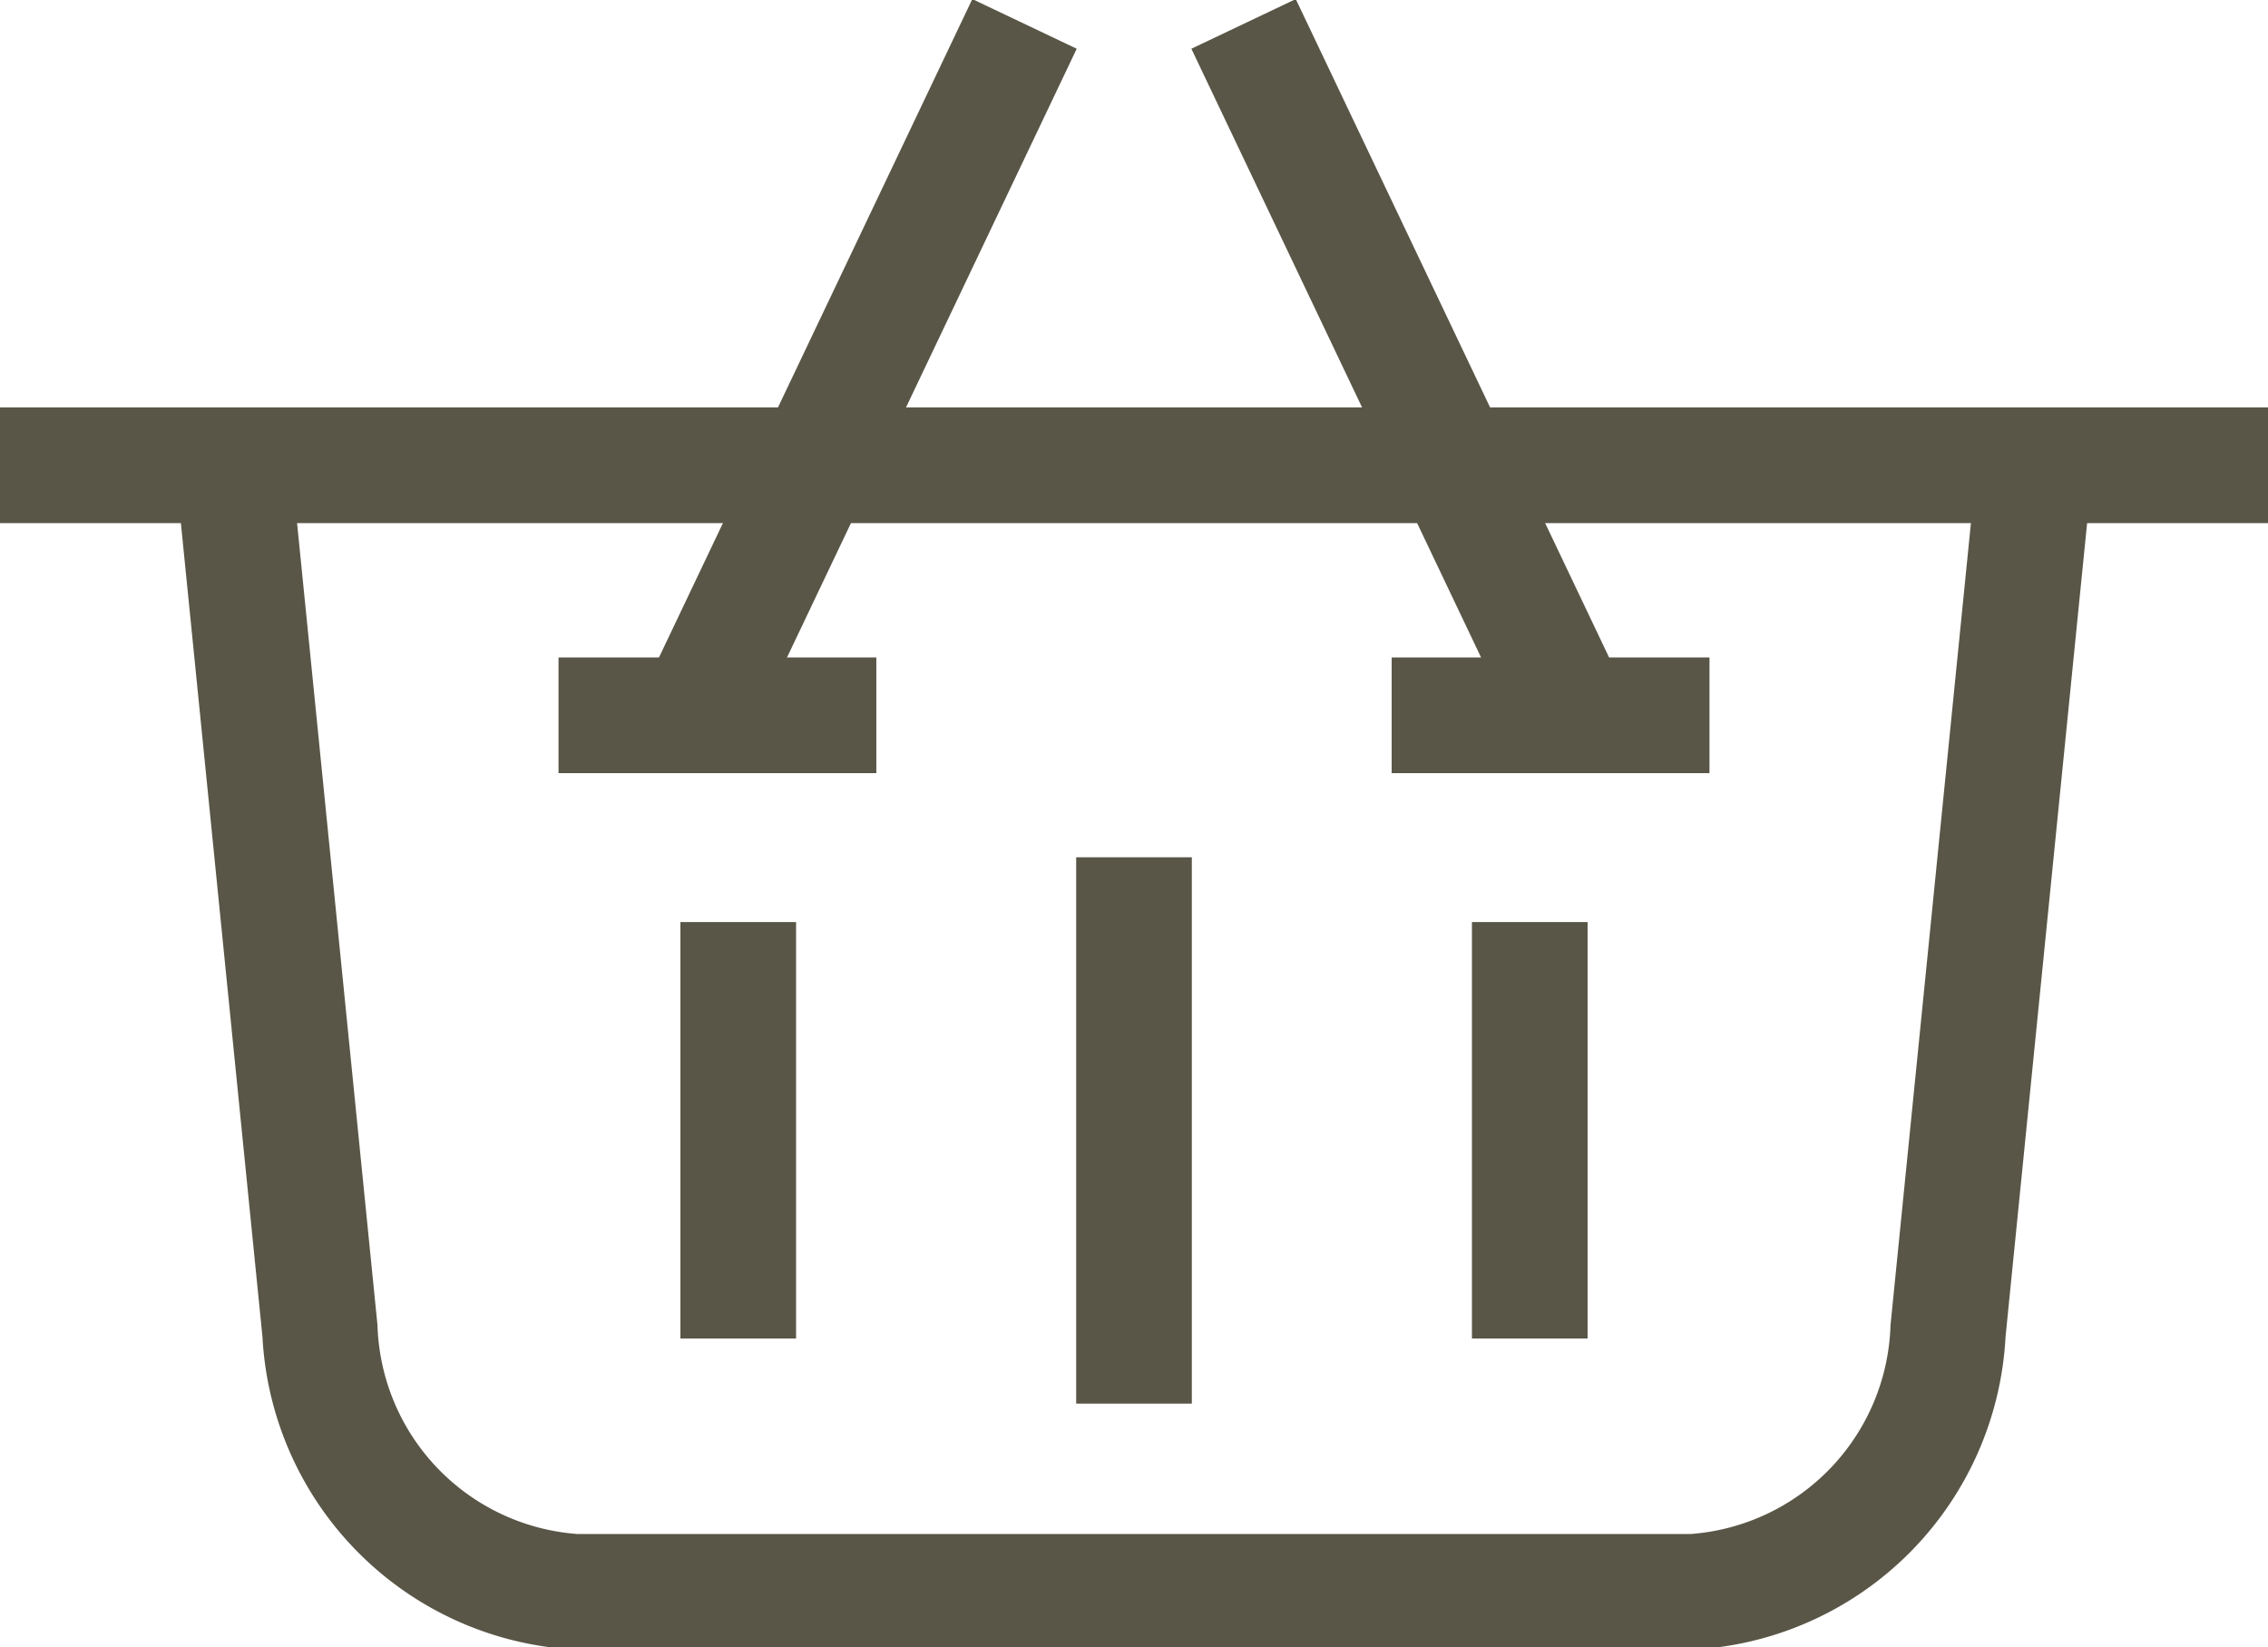
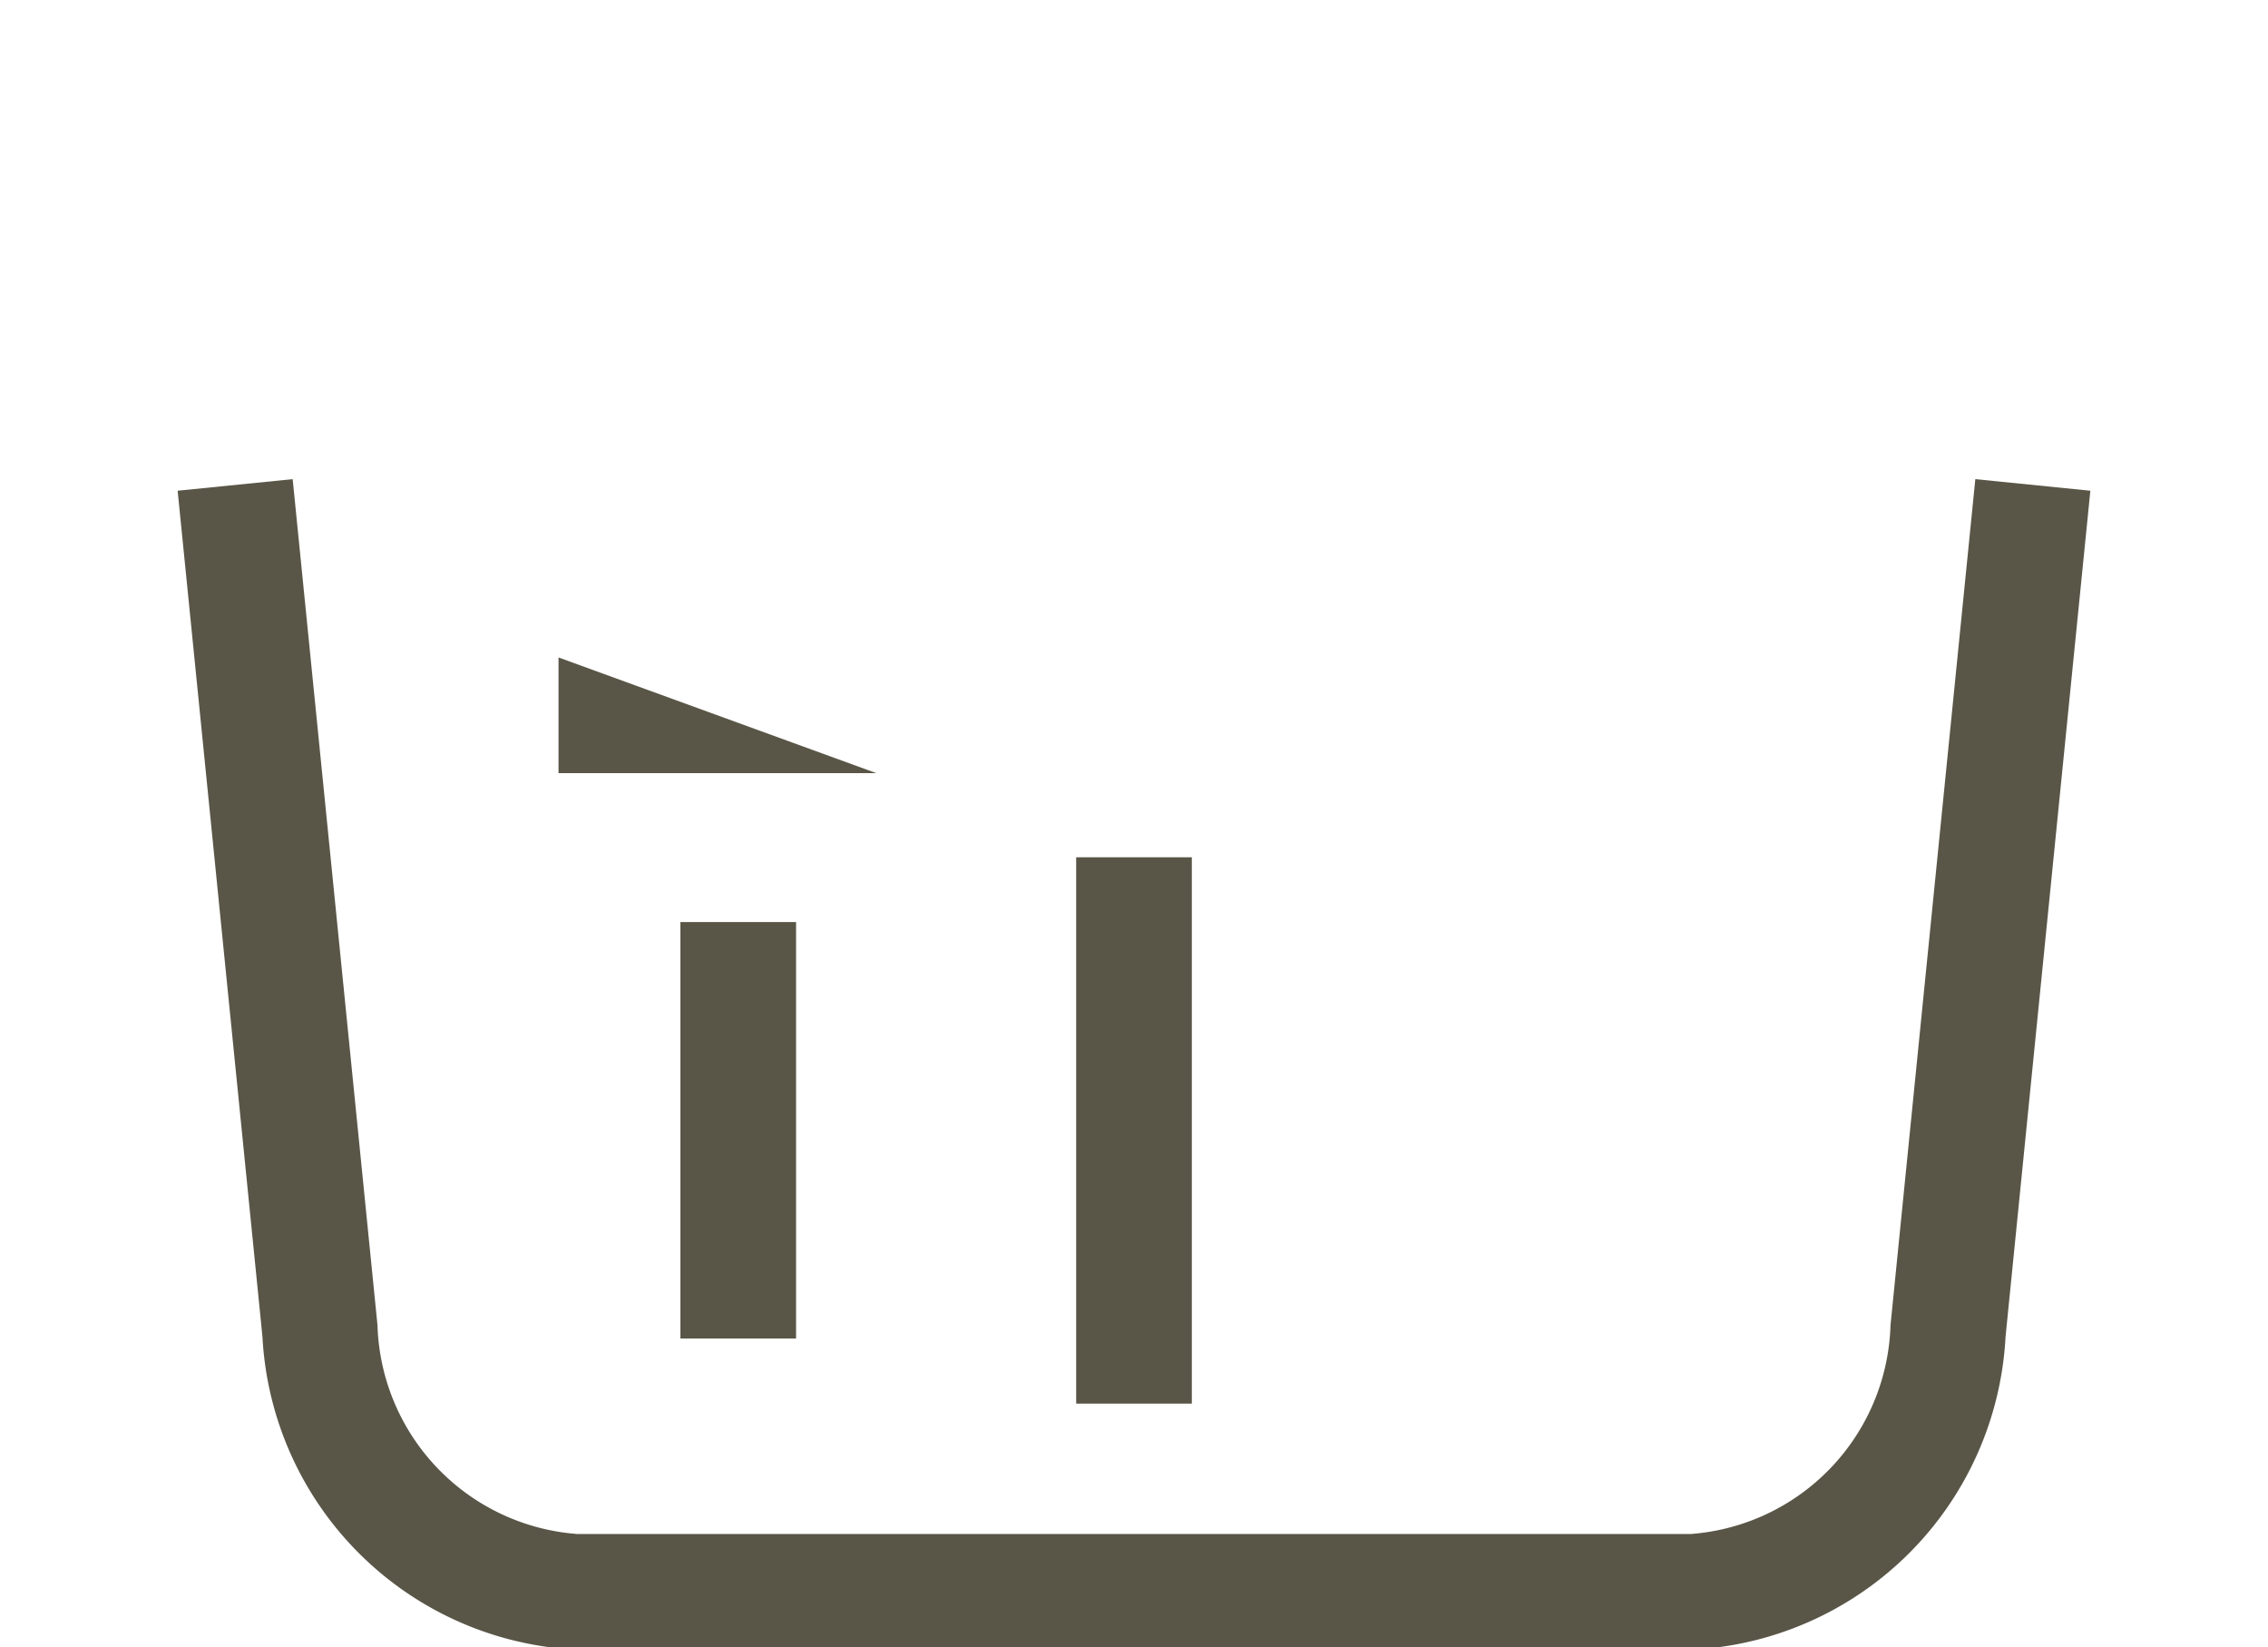
<svg xmlns="http://www.w3.org/2000/svg" id="cart-dark" width="29.416" height="21.361" viewBox="0 0 29.416 21.361">
  <defs>
    <clipPath id="clip-path">
      <rect id="Rectangle_9" data-name="Rectangle 9" width="29.417" height="21.361" fill="none" stroke="#707070" stroke-width="1.5" />
    </clipPath>
  </defs>
  <g id="Groupe_9" data-name="Groupe 9" transform="translate(0 0)" clip-path="url(#clip-path)">
-     <path id="Ligne_14" data-name="Ligne 14" d="M29.417.75H0V-.75H29.417Z" transform="translate(0 6.033)" fill="#595647" />
    <path id="Tracé_4" data-name="Tracé 4" d="M20.993,19.467H6.559a4.29,4.29,0,0,1-4.088-4.058l-1.1-10.97,1.492-.15,1.1,10.97a2.8,2.8,0,0,0,2.595,2.708H20.993a2.8,2.8,0,0,0,2.594-2.708l1.1-10.97,1.492.15-1.1,10.97A4.289,4.289,0,0,1,20.993,19.467Z" transform="translate(0.933 1.924)" fill="#595647" />
    <path id="Ligne_15" data-name="Ligne 15" d="M.75,7.084H-.75V0H.75Z" transform="translate(14.708 11.116)" fill="#595647" />
    <path id="Ligne_16" data-name="Ligne 16" d="M.75,5.4H-.75V0H.75Z" transform="translate(9.575 11.956)" fill="#595647" />
-     <path id="Ligne_17" data-name="Ligne 17" d="M.75,5.4H-.75V0H.75Z" transform="translate(19.841 11.956)" fill="#595647" />
-     <path id="Ligne_18" data-name="Ligne 18" d="M.677,9.487-.677,8.843,3.686-.322,5.04.322Z" transform="translate(8.925 0.31)" fill="#595647" />
-     <path id="Ligne_19" data-name="Ligne 19" d="M4.122.75H0V-.75H4.122Z" transform="translate(7.244 9.275)" fill="#595647" />
-     <path id="Ligne_20" data-name="Ligne 20" d="M3.686,9.487-.677.322.677-.322,5.04,8.843Z" transform="translate(16.129 0.31)" fill="#595647" />
-     <path id="Ligne_21" data-name="Ligne 21" d="M4.122.75H0V-.75H4.122Z" transform="translate(18.05 9.275)" fill="#595647" />
+     <path id="Ligne_19" data-name="Ligne 19" d="M4.122.75H0V-.75Z" transform="translate(7.244 9.275)" fill="#595647" />
  </g>
</svg>